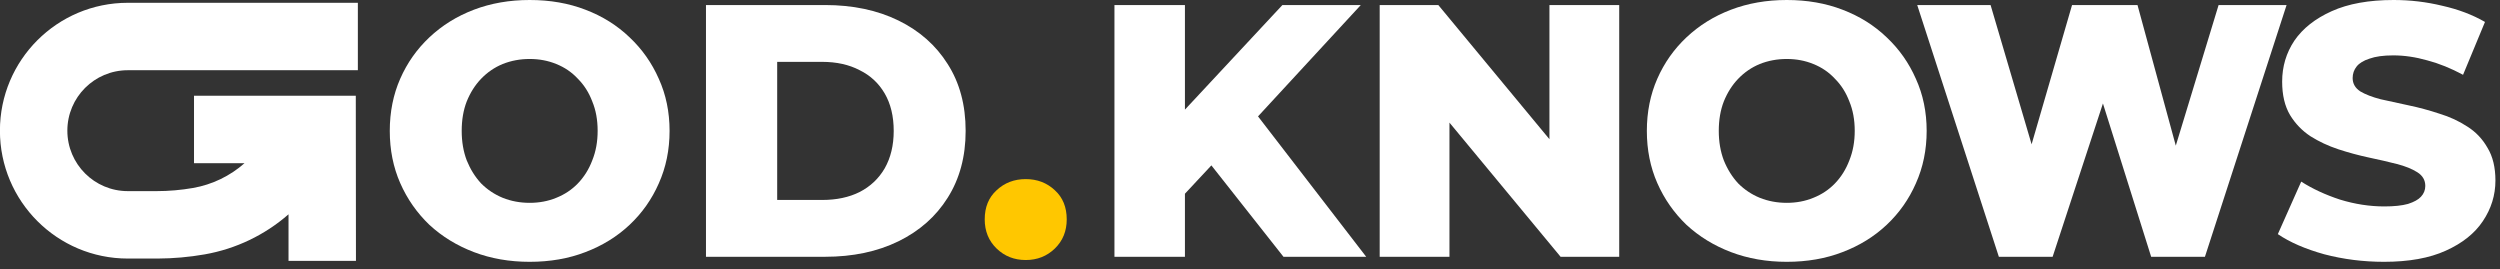
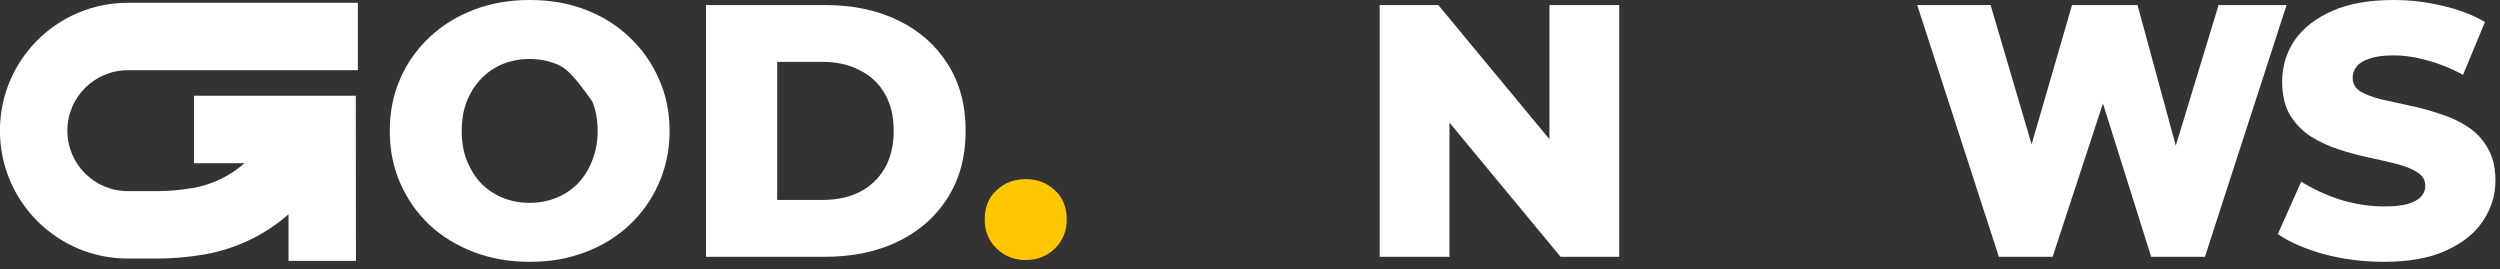
<svg xmlns="http://www.w3.org/2000/svg" viewBox="1888.5 2488 223 24" width="223" height="24" data-guides="{&quot;vertical&quot;:[],&quot;horizontal&quot;:[]}">
  <rect x="1888.5" y="2488" width="223" height="24" fill="#333333" stroke="none" />
  <path fill="#ffffff" stroke="none" fill-opacity="1" stroke-width="1" stroke-opacity="1" color="rgb(51, 51, 51)" font-size-adjust="none" id="tSvgdf8f951980" title="Path 1" d="M 2101.147 2511.354 C 2099.308 2511.354 2097.532 2511.13 2095.821 2510.681C 2094.132 2510.21 2092.752 2509.611 2091.683 2508.884C 2092.378 2507.323 2093.073 2505.762 2093.768 2504.2C 2094.774 2504.842 2095.928 2505.377 2097.233 2505.805C 2098.559 2506.211 2099.874 2506.414 2101.179 2506.414C 2102.056 2506.414 2102.762 2506.339 2103.296 2506.189C 2103.831 2506.018 2104.216 2505.805 2104.451 2505.548C 2104.708 2505.27 2104.836 2504.949 2104.836 2504.586C 2104.836 2504.072 2104.601 2503.666 2104.13 2503.367C 2103.66 2503.067 2103.05 2502.821 2102.302 2502.629C 2101.553 2502.436 2100.719 2502.244 2099.799 2502.051C 2098.901 2501.859 2097.992 2501.613 2097.073 2501.313C 2096.174 2501.014 2095.351 2500.629 2094.602 2500.158C 2093.854 2499.666 2093.244 2499.036 2092.774 2498.266C 2092.303 2497.474 2092.068 2496.48 2092.068 2495.282C 2092.068 2493.935 2092.432 2492.716 2093.159 2491.625C 2093.907 2490.534 2095.019 2489.657 2096.495 2488.994C 2097.971 2488.331 2099.81 2488 2102.013 2488C 2103.489 2488 2104.932 2488.171 2106.344 2488.513C 2107.777 2488.834 2109.049 2489.315 2110.161 2489.957C 2109.509 2491.529 2108.856 2493.101 2108.204 2494.673C 2107.135 2494.095 2106.076 2493.668 2105.029 2493.389C 2103.981 2493.09 2102.965 2492.94 2101.981 2492.94C 2101.104 2492.94 2100.398 2493.037 2099.864 2493.229C 2099.329 2493.4 2098.944 2493.635 2098.709 2493.935C 2098.473 2494.234 2098.356 2494.576 2098.356 2494.961C 2098.356 2495.453 2098.58 2495.849 2099.029 2496.148C 2099.5 2496.426 2100.11 2496.662 2100.858 2496.854C 2101.628 2497.025 2102.462 2497.207 2103.36 2497.4C 2104.28 2497.592 2105.189 2497.838 2106.087 2498.137C 2107.007 2498.415 2107.841 2498.8 2108.589 2499.292C 2109.338 2499.763 2109.937 2500.394 2110.386 2501.185C 2110.856 2501.955 2111.092 2502.928 2111.092 2504.104C 2111.092 2505.409 2110.717 2506.617 2109.969 2507.729C 2109.242 2508.82 2108.14 2509.697 2106.665 2510.36C 2105.21 2511.023 2103.371 2511.354 2101.147 2511.354Z" />
  <path fill="#ffffff" stroke="none" fill-opacity="1" stroke-width="1" stroke-opacity="1" color="rgb(51, 51, 51)" font-size-adjust="none" id="tSvg120e799239a" title="Path 2" d="M 2066.798 2510.905 C 2064.371 2503.42 2061.943 2495.934 2059.516 2488.449C 2061.697 2488.449 2063.879 2488.449 2066.06 2488.449C 2067.969 2494.929 2069.878 2501.409 2071.787 2507.89C 2070.418 2507.89 2069.05 2507.89 2067.681 2507.89C 2069.563 2501.409 2071.445 2494.929 2073.327 2488.449C 2075.273 2488.449 2077.219 2488.449 2079.165 2488.449C 2080.93 2494.929 2082.694 2501.409 2084.459 2507.89C 2083.133 2507.89 2081.807 2507.89 2080.481 2507.89C 2082.454 2501.409 2084.426 2494.929 2086.399 2488.449C 2088.42 2488.449 2090.442 2488.449 2092.463 2488.449C 2090.035 2495.934 2087.608 2503.42 2085.18 2510.905C 2083.581 2510.905 2081.983 2510.905 2080.384 2510.905C 2078.652 2505.398 2076.919 2499.891 2075.187 2494.384C 2075.797 2494.384 2076.406 2494.384 2077.016 2494.384C 2075.209 2499.891 2073.401 2505.398 2071.594 2510.905C 2069.995 2510.905 2068.397 2510.905 2066.798 2510.905Z" />
-   <path fill="#ffffff" stroke="none" fill-opacity="1" stroke-width="1" stroke-opacity="1" color="rgb(51, 51, 51)" font-size-adjust="none" id="tSvg6390b459a3" title="Path 3" d="M 2047.879 2511.354 C 2046.082 2511.354 2044.425 2511.066 2042.906 2510.488C 2041.388 2509.911 2040.062 2509.098 2038.928 2508.05C 2037.816 2506.981 2036.95 2505.74 2036.33 2504.329C 2035.71 2502.917 2035.399 2501.367 2035.399 2499.677C 2035.399 2497.988 2035.71 2496.437 2036.33 2495.026C 2036.95 2493.614 2037.816 2492.384 2038.928 2491.336C 2040.062 2490.267 2041.388 2489.444 2042.906 2488.866C 2044.425 2488.289 2046.082 2488 2047.879 2488C 2049.697 2488 2051.354 2488.289 2052.851 2488.866C 2054.37 2489.444 2055.685 2490.267 2056.797 2491.336C 2057.909 2492.384 2058.775 2493.614 2059.395 2495.026C 2060.037 2496.437 2060.358 2497.988 2060.358 2499.677C 2060.358 2501.367 2060.037 2502.928 2059.395 2504.361C 2058.775 2505.773 2057.909 2507.002 2056.797 2508.05C 2055.685 2509.098 2054.37 2509.911 2052.851 2510.488C 2051.354 2511.066 2049.697 2511.354 2047.879 2511.354ZM 2047.879 2506.093 C 2048.734 2506.093 2049.525 2505.944 2050.253 2505.644C 2051.001 2505.345 2051.643 2504.917 2052.177 2504.361C 2052.733 2503.784 2053.161 2503.099 2053.461 2502.308C 2053.781 2501.517 2053.942 2500.64 2053.942 2499.677C 2053.942 2498.693 2053.781 2497.817 2053.461 2497.047C 2053.161 2496.255 2052.733 2495.582 2052.177 2495.026C 2051.643 2494.448 2051.001 2494.01 2050.253 2493.71C 2049.525 2493.411 2048.734 2493.261 2047.879 2493.261C 2047.023 2493.261 2046.221 2493.411 2045.473 2493.71C 2044.745 2494.01 2044.104 2494.448 2043.548 2495.026C 2043.013 2495.582 2042.585 2496.255 2042.265 2497.047C 2041.965 2497.817 2041.815 2498.693 2041.815 2499.677C 2041.815 2500.64 2041.965 2501.517 2042.265 2502.308C 2042.585 2503.099 2043.013 2503.784 2043.548 2504.361C 2044.104 2504.917 2044.745 2505.345 2045.473 2505.644C 2046.221 2505.944 2047.023 2506.093 2047.879 2506.093Z" />
  <path fill="#FFC700" stroke="none" fill-opacity="1" stroke-width="1" stroke-opacity="1" color="rgb(51, 51, 51)" font-size-adjust="none" id="tSvg6141bd09d2" title="Path 4" d="M 1979.995 2511.194 C 1978.968 2511.194 1978.102 2510.852 1977.396 2510.168C 1976.69 2509.483 1976.337 2508.617 1976.337 2507.569C 1976.337 2506.478 1976.69 2505.612 1977.396 2504.971C 1978.102 2504.308 1978.968 2503.976 1979.995 2503.976C 1981.021 2503.976 1981.887 2504.308 1982.593 2504.971C 1983.299 2505.612 1983.652 2506.478 1983.652 2507.569C 1983.652 2508.617 1983.299 2509.483 1982.593 2510.168C 1981.887 2510.852 1981.021 2511.194 1979.995 2511.194Z" />
  <path fill="#ffffff" stroke="none" fill-opacity="1" stroke-width="1" stroke-opacity="1" color="rgb(51, 51, 51)" font-size-adjust="none" id="tSvg138ef7b54d8" title="Path 5" d="M 1951.473 2510.905 C 1951.473 2503.42 1951.473 2495.934 1951.473 2488.449C 1955.012 2488.449 1958.552 2488.449 1962.091 2488.449C 1964.572 2488.449 1966.754 2488.909 1968.636 2489.828C 1970.518 2490.748 1971.983 2492.042 1973.031 2493.71C 1974.1 2495.378 1974.635 2497.367 1974.635 2499.677C 1974.635 2501.965 1974.1 2503.954 1973.031 2505.644C 1971.983 2507.312 1970.518 2508.606 1968.636 2509.526C 1966.754 2510.445 1964.572 2510.905 1962.091 2510.905C 1958.552 2510.905 1955.012 2510.905 1951.473 2510.905ZM 1957.825 2505.836 C 1959.161 2505.836 1960.498 2505.836 1961.835 2505.836C 1963.118 2505.836 1964.23 2505.601 1965.171 2505.131C 1966.133 2504.639 1966.882 2503.933 1967.417 2503.013C 1967.951 2502.072 1968.219 2500.96 1968.219 2499.677C 1968.219 2498.372 1967.951 2497.26 1967.417 2496.341C 1966.882 2495.421 1966.133 2494.726 1965.171 2494.256C 1964.23 2493.764 1963.118 2493.518 1961.835 2493.518C 1960.498 2493.518 1959.161 2493.518 1957.825 2493.518C 1957.825 2497.624 1957.825 2501.73 1957.825 2505.836Z" />
-   <path fill="#ffffff" stroke="none" fill-opacity="1" stroke-width="1" stroke-opacity="1" color="rgb(51, 51, 51)" font-size-adjust="none" id="tSvg167ed6398e3" title="Path 6" d="M 1935.747 2511.354 C 1933.95 2511.354 1932.293 2511.066 1930.774 2510.488C 1929.256 2509.911 1927.93 2509.098 1926.796 2508.05C 1925.684 2506.981 1924.818 2505.74 1924.198 2504.329C 1923.578 2502.917 1923.268 2501.367 1923.268 2499.677C 1923.268 2497.988 1923.578 2496.437 1924.198 2495.026C 1924.818 2493.614 1925.684 2492.384 1926.796 2491.336C 1927.93 2490.267 1929.256 2489.444 1930.774 2488.866C 1932.293 2488.289 1933.95 2488 1935.747 2488C 1937.565 2488 1939.222 2488.289 1940.719 2488.866C 1942.238 2489.444 1943.553 2490.267 1944.665 2491.336C 1945.777 2492.384 1946.643 2493.614 1947.264 2495.026C 1947.905 2496.437 1948.226 2497.988 1948.226 2499.677C 1948.226 2501.367 1947.905 2502.928 1947.264 2504.361C 1946.643 2505.773 1945.777 2507.002 1944.665 2508.05C 1943.553 2509.098 1942.238 2509.911 1940.719 2510.488C 1939.222 2511.066 1937.565 2511.354 1935.747 2511.354ZM 1935.747 2506.093 C 1936.602 2506.093 1937.394 2505.944 1938.121 2505.644C 1938.869 2505.345 1939.511 2504.917 1940.046 2504.361C 1940.602 2503.784 1941.029 2503.099 1941.329 2502.308C 1941.65 2501.517 1941.81 2500.64 1941.81 2499.677C 1941.81 2498.693 1941.65 2497.817 1941.329 2497.047C 1941.029 2496.255 1940.602 2495.582 1940.046 2495.026C 1939.511 2494.448 1938.869 2494.01 1938.121 2493.71C 1937.394 2493.411 1936.602 2493.261 1935.747 2493.261C 1934.891 2493.261 1934.089 2493.411 1933.341 2493.71C 1932.614 2494.01 1931.972 2494.448 1931.416 2495.026C 1930.881 2495.582 1930.454 2496.255 1930.133 2497.047C 1929.833 2497.817 1929.684 2498.693 1929.684 2499.677C 1929.684 2500.64 1929.833 2501.517 1930.133 2502.308C 1930.454 2503.099 1930.881 2503.784 1931.416 2504.361C 1931.972 2504.917 1932.614 2505.345 1933.341 2505.644C 1934.089 2505.944 1934.891 2506.093 1935.747 2506.093Z" />
+   <path fill="#ffffff" stroke="none" fill-opacity="1" stroke-width="1" stroke-opacity="1" color="rgb(51, 51, 51)" font-size-adjust="none" id="tSvg167ed6398e3" title="Path 6" d="M 1935.747 2511.354 C 1933.95 2511.354 1932.293 2511.066 1930.774 2510.488C 1929.256 2509.911 1927.93 2509.098 1926.796 2508.05C 1925.684 2506.981 1924.818 2505.74 1924.198 2504.329C 1923.578 2502.917 1923.268 2501.367 1923.268 2499.677C 1923.268 2497.988 1923.578 2496.437 1924.198 2495.026C 1924.818 2493.614 1925.684 2492.384 1926.796 2491.336C 1927.93 2490.267 1929.256 2489.444 1930.774 2488.866C 1932.293 2488.289 1933.95 2488 1935.747 2488C 1937.565 2488 1939.222 2488.289 1940.719 2488.866C 1942.238 2489.444 1943.553 2490.267 1944.665 2491.336C 1945.777 2492.384 1946.643 2493.614 1947.264 2495.026C 1947.905 2496.437 1948.226 2497.988 1948.226 2499.677C 1948.226 2501.367 1947.905 2502.928 1947.264 2504.361C 1946.643 2505.773 1945.777 2507.002 1944.665 2508.05C 1943.553 2509.098 1942.238 2509.911 1940.719 2510.488C 1939.222 2511.066 1937.565 2511.354 1935.747 2511.354ZM 1935.747 2506.093 C 1936.602 2506.093 1937.394 2505.944 1938.121 2505.644C 1938.869 2505.345 1939.511 2504.917 1940.046 2504.361C 1940.602 2503.784 1941.029 2503.099 1941.329 2502.308C 1941.65 2501.517 1941.81 2500.64 1941.81 2499.677C 1941.81 2498.693 1941.65 2497.817 1941.329 2497.047C 1939.511 2494.448 1938.869 2494.01 1938.121 2493.71C 1937.394 2493.411 1936.602 2493.261 1935.747 2493.261C 1934.891 2493.261 1934.089 2493.411 1933.341 2493.71C 1932.614 2494.01 1931.972 2494.448 1931.416 2495.026C 1930.881 2495.582 1930.454 2496.255 1930.133 2497.047C 1929.833 2497.817 1929.684 2498.693 1929.684 2499.677C 1929.684 2500.64 1929.833 2501.517 1930.133 2502.308C 1930.454 2503.099 1930.881 2503.784 1931.416 2504.361C 1931.972 2504.917 1932.614 2505.345 1933.341 2505.644C 1934.089 2505.944 1934.891 2506.093 1935.747 2506.093Z" />
  <path fill="#ffffff" stroke="none" fill-opacity="1" stroke-width="1" stroke-opacity="1" color="rgb(51, 51, 51)" font-size-adjust="none" id="tSvg20553a93f2" title="Path 7" d="M 1894.508 2499.656 C 1894.508 2496.678 1896.922 2494.264 1899.9 2494.264C 1906.74 2494.264 1913.581 2494.264 1920.421 2494.264C 1920.421 2492.259 1920.421 2490.254 1920.421 2488.249C 1913.581 2488.249 1906.74 2488.249 1899.9 2488.249C 1893.6 2488.249 1888.493 2493.356 1888.493 2499.656C 1888.493 2505.956 1893.6 2511.063 1899.9 2511.063C 1900.786 2511.063 1901.672 2511.063 1902.558 2511.063C 1903.964 2511.058 1905.367 2510.934 1906.752 2510.692C 1909.546 2510.204 1912.131 2508.957 1914.236 2507.116C 1914.236 2508.501 1914.236 2509.886 1914.236 2511.272C 1916.241 2511.272 1918.246 2511.272 1920.251 2511.272C 1920.246 2506.362 1920.242 2501.452 1920.237 2496.542C 1915.427 2496.542 1910.617 2496.542 1905.806 2496.542C 1905.806 2498.547 1905.806 2500.552 1905.806 2502.557C 1907.308 2502.557 1908.809 2502.557 1910.311 2502.557C 1909.022 2503.696 1907.435 2504.467 1905.717 2504.767C 1904.645 2504.954 1903.558 2505.048 1902.469 2505.048C 1901.612 2505.048 1900.756 2505.048 1899.9 2505.048C 1896.922 2505.048 1894.508 2502.634 1894.508 2499.656Z" />
  <path fill="#ffffff" stroke="none" fill-opacity="1" stroke-width="1" stroke-opacity="1" color="rgb(51, 51, 51)" font-size-adjust="none" id="tSvgc8f6415c83" title="Path 8" d="M 2011.568 2510.905 C 2011.568 2503.42 2011.568 2495.934 2011.568 2488.449C 2013.311 2488.449 2015.054 2488.449 2016.797 2488.449C 2020.925 2493.432 2025.052 2498.415 2029.18 2503.398C 2028.357 2503.398 2027.533 2503.398 2026.71 2503.398C 2026.71 2498.415 2026.71 2493.432 2026.71 2488.449C 2028.785 2488.449 2030.859 2488.449 2032.934 2488.449C 2032.934 2495.934 2032.934 2503.42 2032.934 2510.905C 2031.191 2510.905 2029.448 2510.905 2027.705 2510.905C 2023.577 2505.922 2019.45 2500.939 2015.322 2495.956C 2016.145 2495.956 2016.969 2495.956 2017.792 2495.956C 2017.792 2500.939 2017.792 2505.922 2017.792 2510.905C 2015.717 2510.905 2013.643 2510.905 2011.568 2510.905Z" />
-   <path fill="#ffffff" stroke="none" fill-opacity="1" stroke-width="1" stroke-opacity="1" color="rgb(51, 51, 51)" font-size-adjust="none" id="tSvg6457091cb3" title="Path 9" d="M 1993.587 2505.933 C 1993.469 2503.559 1993.352 2501.185 1993.234 2498.811C 1996.453 2495.357 1999.671 2491.903 2002.89 2488.449C 2005.221 2488.449 2007.553 2488.449 2009.884 2488.449C 2006.676 2491.924 2003.468 2495.4 2000.26 2498.875C 1999.084 2500.105 1997.907 2501.335 1996.731 2502.564C 1995.683 2503.687 1994.635 2504.81 1993.587 2505.933ZM 1987.909 2510.905 C 1987.909 2503.42 1987.909 2495.934 1987.909 2488.449C 1990.004 2488.449 1992.1 2488.449 1994.196 2488.449C 1994.196 2495.934 1994.196 2503.42 1994.196 2510.905C 1992.1 2510.905 1990.004 2510.905 1987.909 2510.905ZM 2002.986 2510.905 C 2000.548 2507.815 1998.11 2504.724 1995.672 2501.634C 1997.051 2500.158 1998.431 2498.683 1999.81 2497.207C 2003.328 2501.773 2006.847 2506.339 2010.365 2510.905C 2007.905 2510.905 2005.446 2510.905 2002.986 2510.905Z" />
  <defs />
</svg>